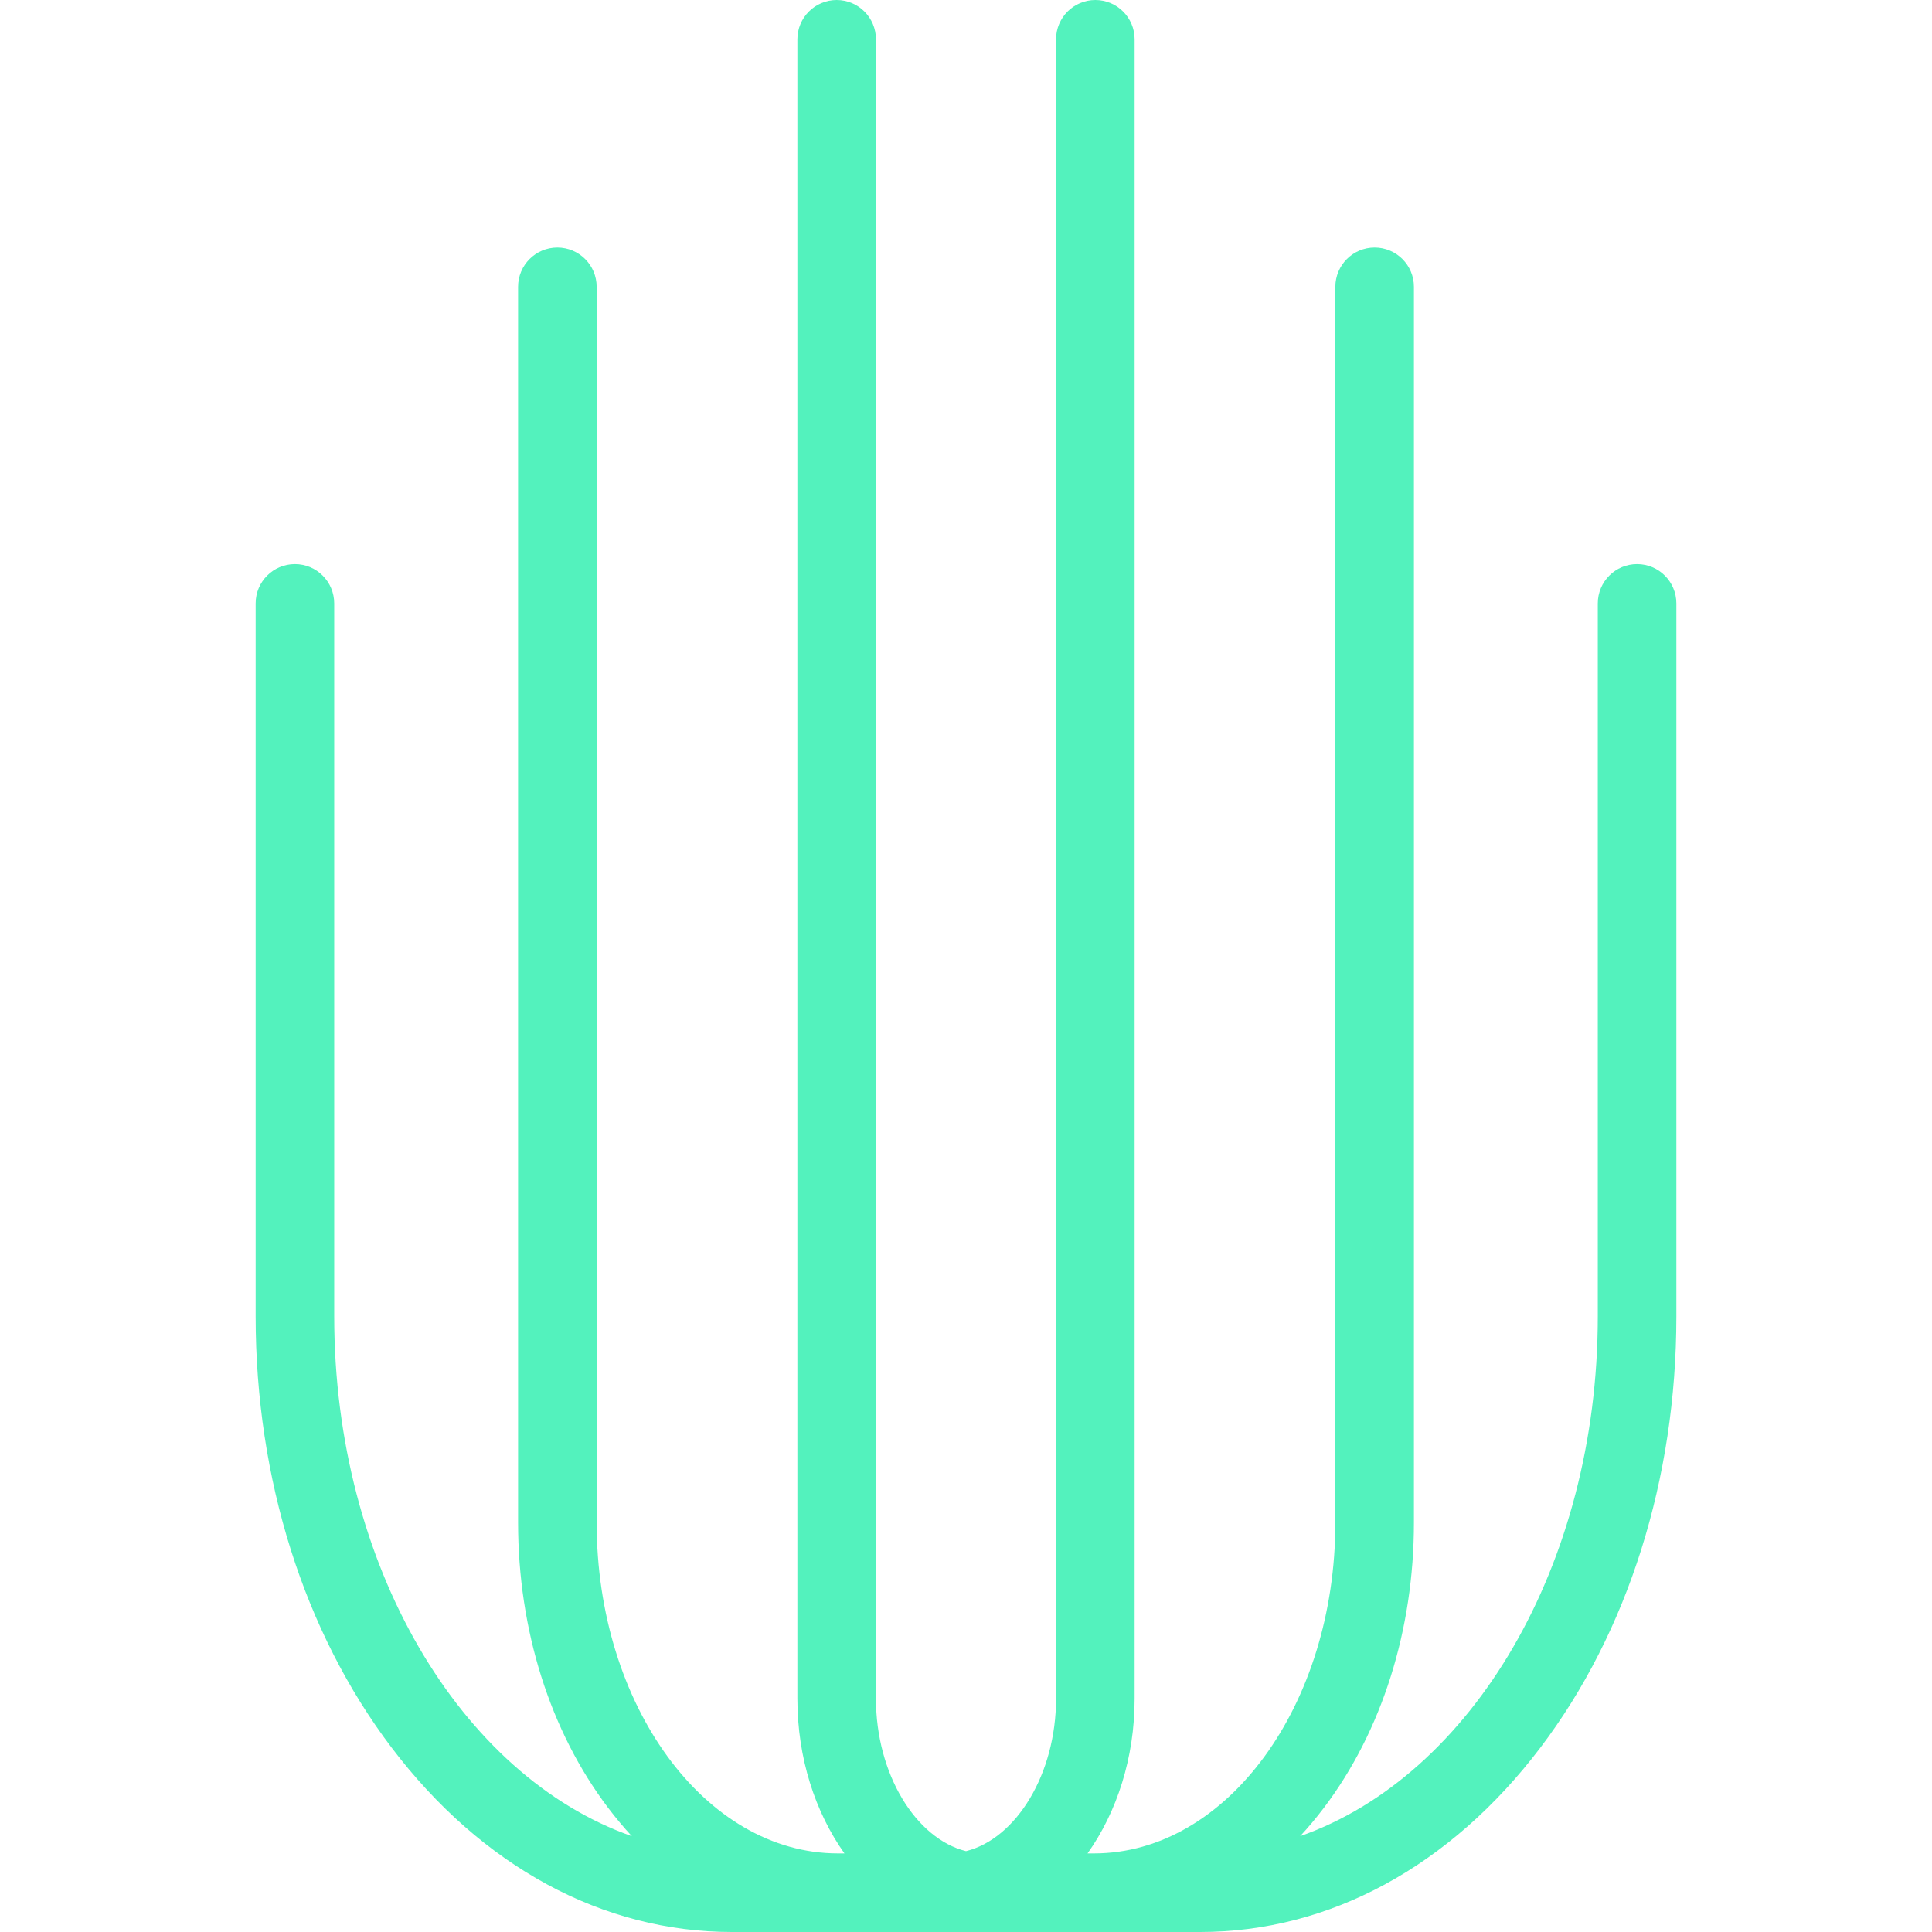
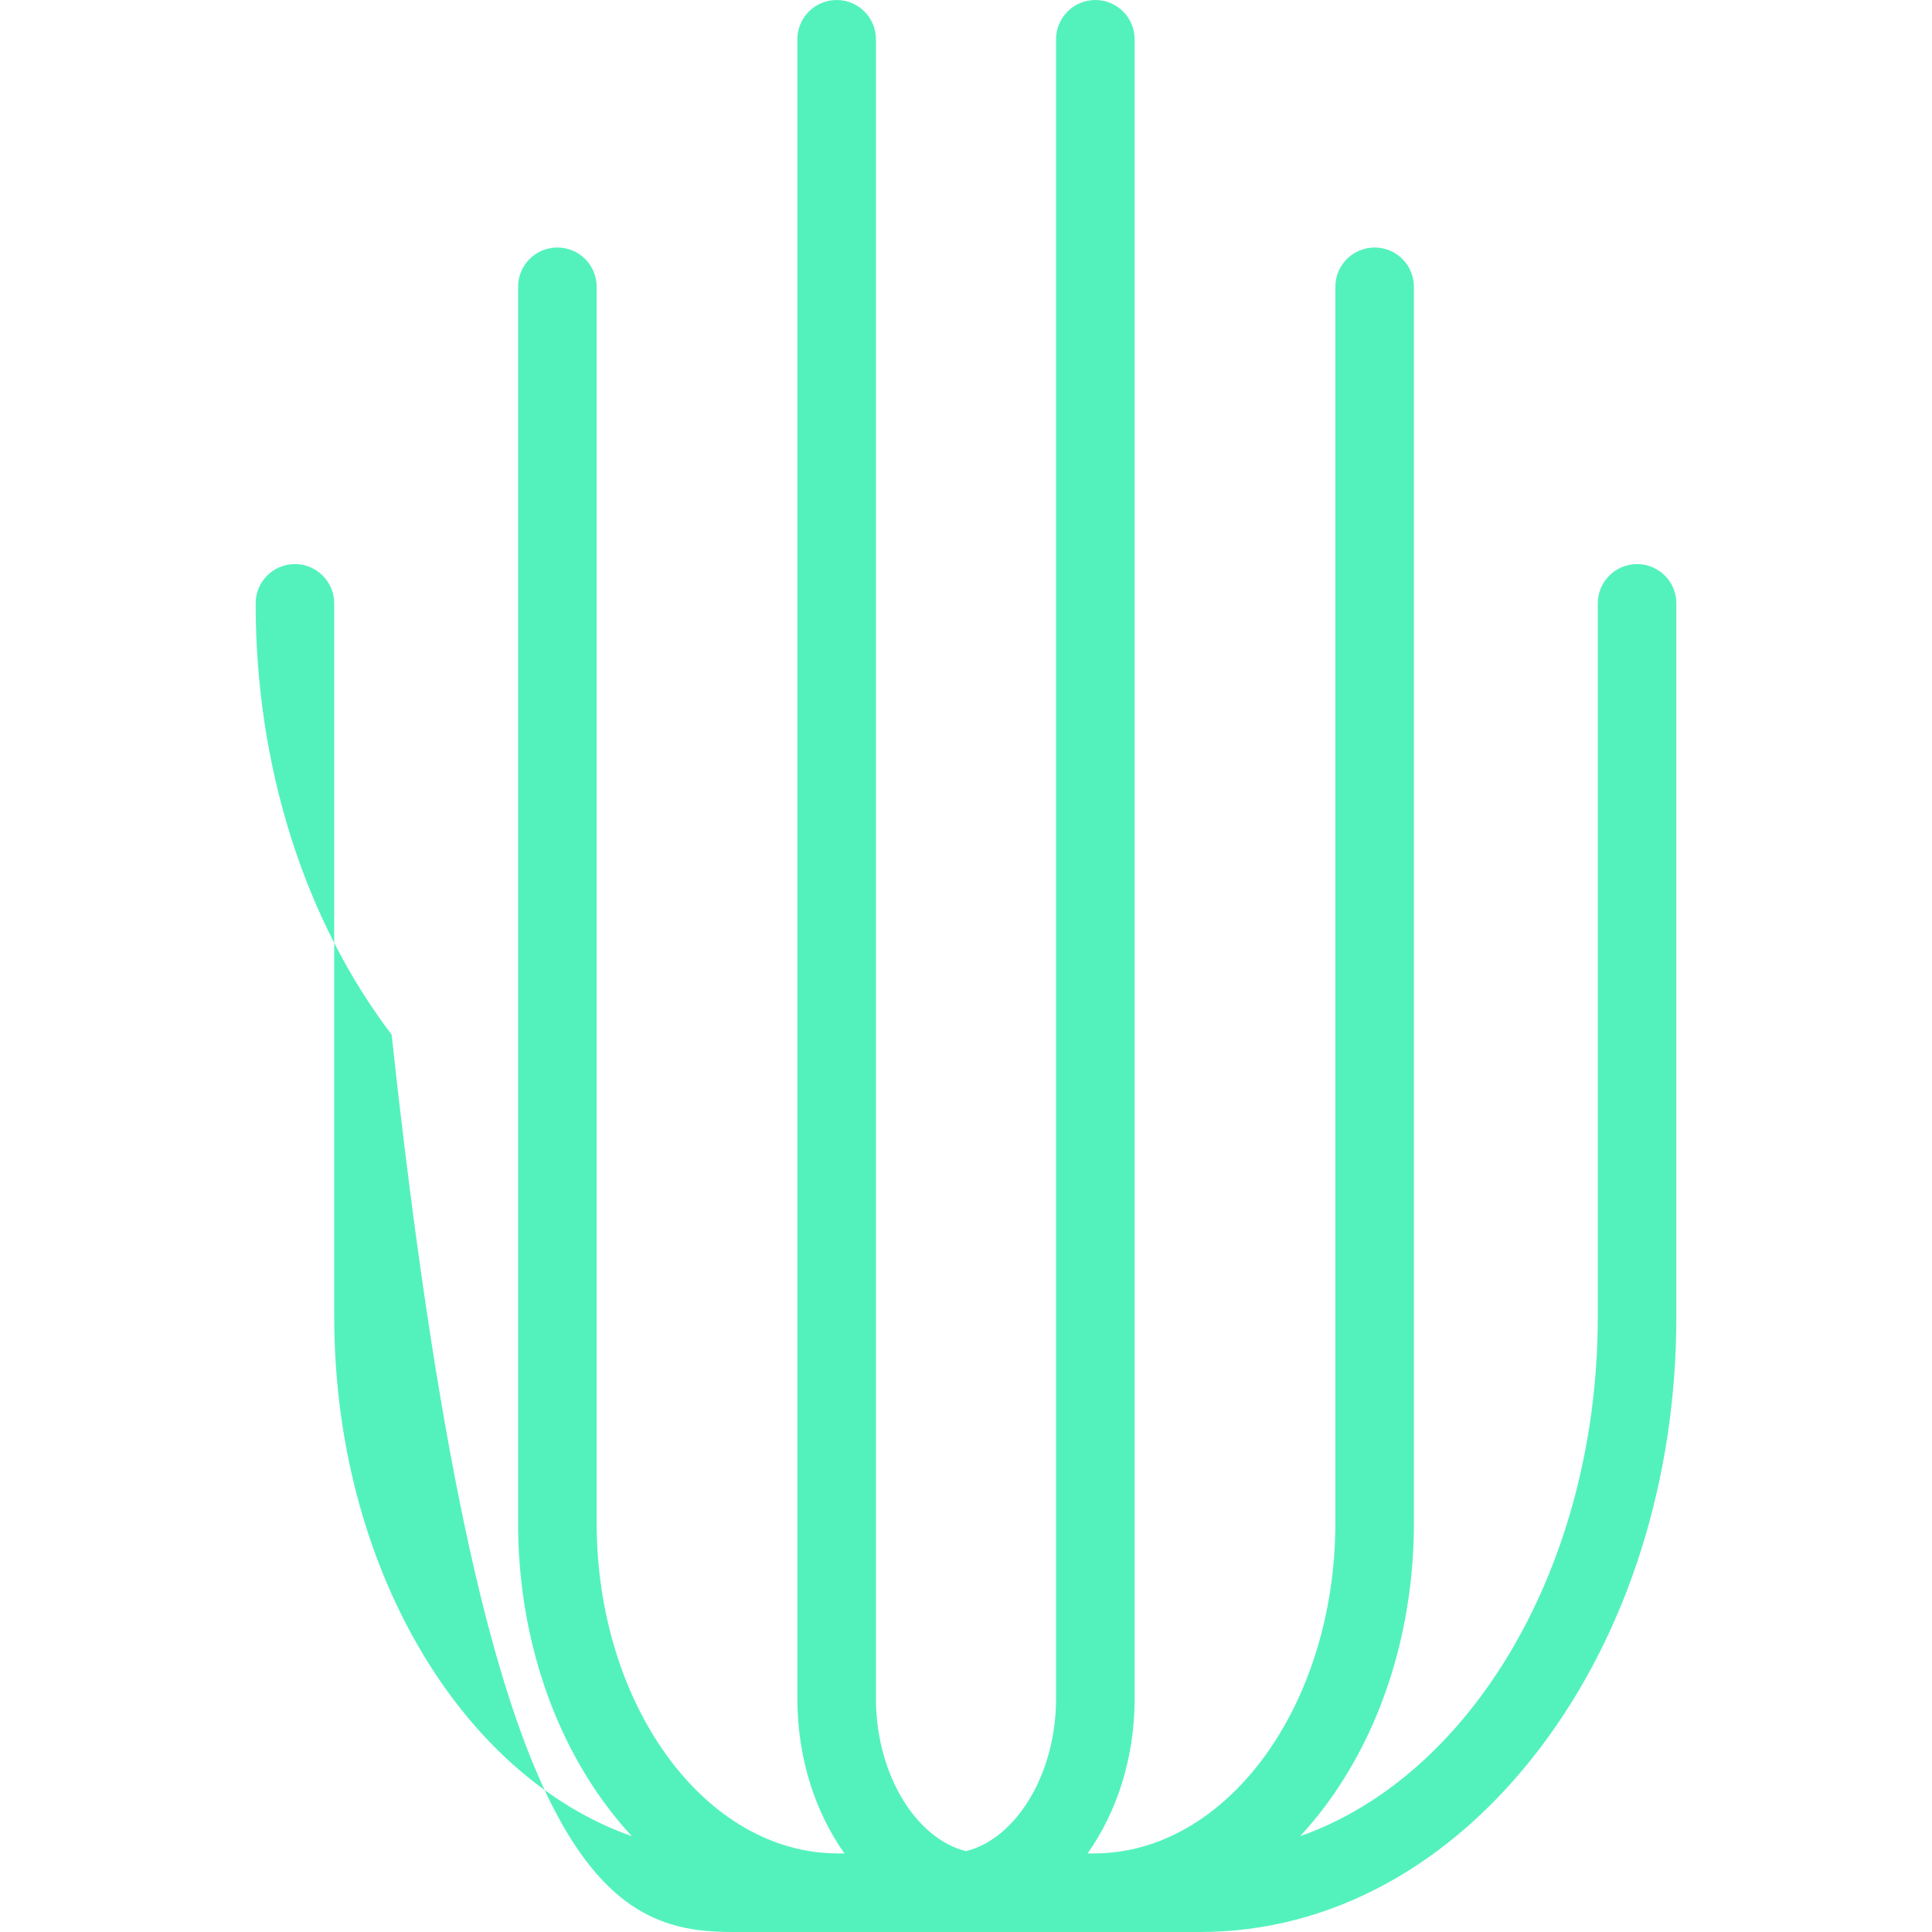
<svg xmlns="http://www.w3.org/2000/svg" height="800px" width="800px" version="1.1" id="Capa_1" viewBox="0 0 418 418" xml:space="preserve">
-   <path style="fill:#53F2BD;" d="M354.192,122.043c-4.694,0-8.5,3.806-8.5,8.5V284.8c0,53.975-27.395,99.471-64.395,112.47  c1.767-1.908,3.469-3.94,5.102-6.093c12.583-16.595,19.513-38.531,19.513-61.767V62.05c0-4.694-3.806-8.5-8.5-8.5  s-8.5,3.806-8.5,8.5v267.362c0,39.474-23.429,71.588-52.226,71.588h-1.387c6.329-8.918,10.184-20.645,10.184-33.483V8.5  c0-4.694-3.806-8.5-8.5-8.5s-8.5,3.806-8.5,8.5v359.017c0,16.272-8.591,30.272-19.483,32.996  c-10.892-2.724-19.483-16.724-19.483-32.996V8.5c0-4.694-3.806-8.5-8.5-8.5s-8.5,3.806-8.5,8.5v359.017  c0,12.838,3.855,24.565,10.184,33.483h-1.387c-28.797,0-52.225-32.114-52.225-71.588V62.05c0-4.694-3.806-8.5-8.5-8.5  s-8.5,3.806-8.5,8.5v267.362c0,23.235,6.93,45.171,19.513,61.767c1.632,2.153,3.335,4.184,5.102,6.093  c-37-13-64.395-58.495-64.395-112.471V130.543c0-4.694-3.806-8.5-8.5-8.5s-8.5,3.806-8.5,8.5V284.8  c0,35.151,10.448,68.29,29.42,93.312C104.232,403.834,130.38,418,158.359,418h101.282c27.979,0,54.127-14.166,73.631-39.888  c18.972-25.021,29.42-58.16,29.42-93.312V130.543C362.692,125.849,358.886,122.043,354.192,122.043z" />
+   <path style="fill:#53F2BD;" d="M354.192,122.043c-4.694,0-8.5,3.806-8.5,8.5V284.8c0,53.975-27.395,99.471-64.395,112.47  c1.767-1.908,3.469-3.94,5.102-6.093c12.583-16.595,19.513-38.531,19.513-61.767V62.05c0-4.694-3.806-8.5-8.5-8.5  s-8.5,3.806-8.5,8.5v267.362c0,39.474-23.429,71.588-52.226,71.588h-1.387c6.329-8.918,10.184-20.645,10.184-33.483V8.5  c0-4.694-3.806-8.5-8.5-8.5s-8.5,3.806-8.5,8.5v359.017c0,16.272-8.591,30.272-19.483,32.996  c-10.892-2.724-19.483-16.724-19.483-32.996V8.5c0-4.694-3.806-8.5-8.5-8.5s-8.5,3.806-8.5,8.5v359.017  c0,12.838,3.855,24.565,10.184,33.483h-1.387c-28.797,0-52.225-32.114-52.225-71.588V62.05c0-4.694-3.806-8.5-8.5-8.5  s-8.5,3.806-8.5,8.5v267.362c0,23.235,6.93,45.171,19.513,61.767c1.632,2.153,3.335,4.184,5.102,6.093  c-37-13-64.395-58.495-64.395-112.471V130.543c0-4.694-3.806-8.5-8.5-8.5s-8.5,3.806-8.5,8.5c0,35.151,10.448,68.29,29.42,93.312C104.232,403.834,130.38,418,158.359,418h101.282c27.979,0,54.127-14.166,73.631-39.888  c18.972-25.021,29.42-58.16,29.42-93.312V130.543C362.692,125.849,358.886,122.043,354.192,122.043z" />
</svg>